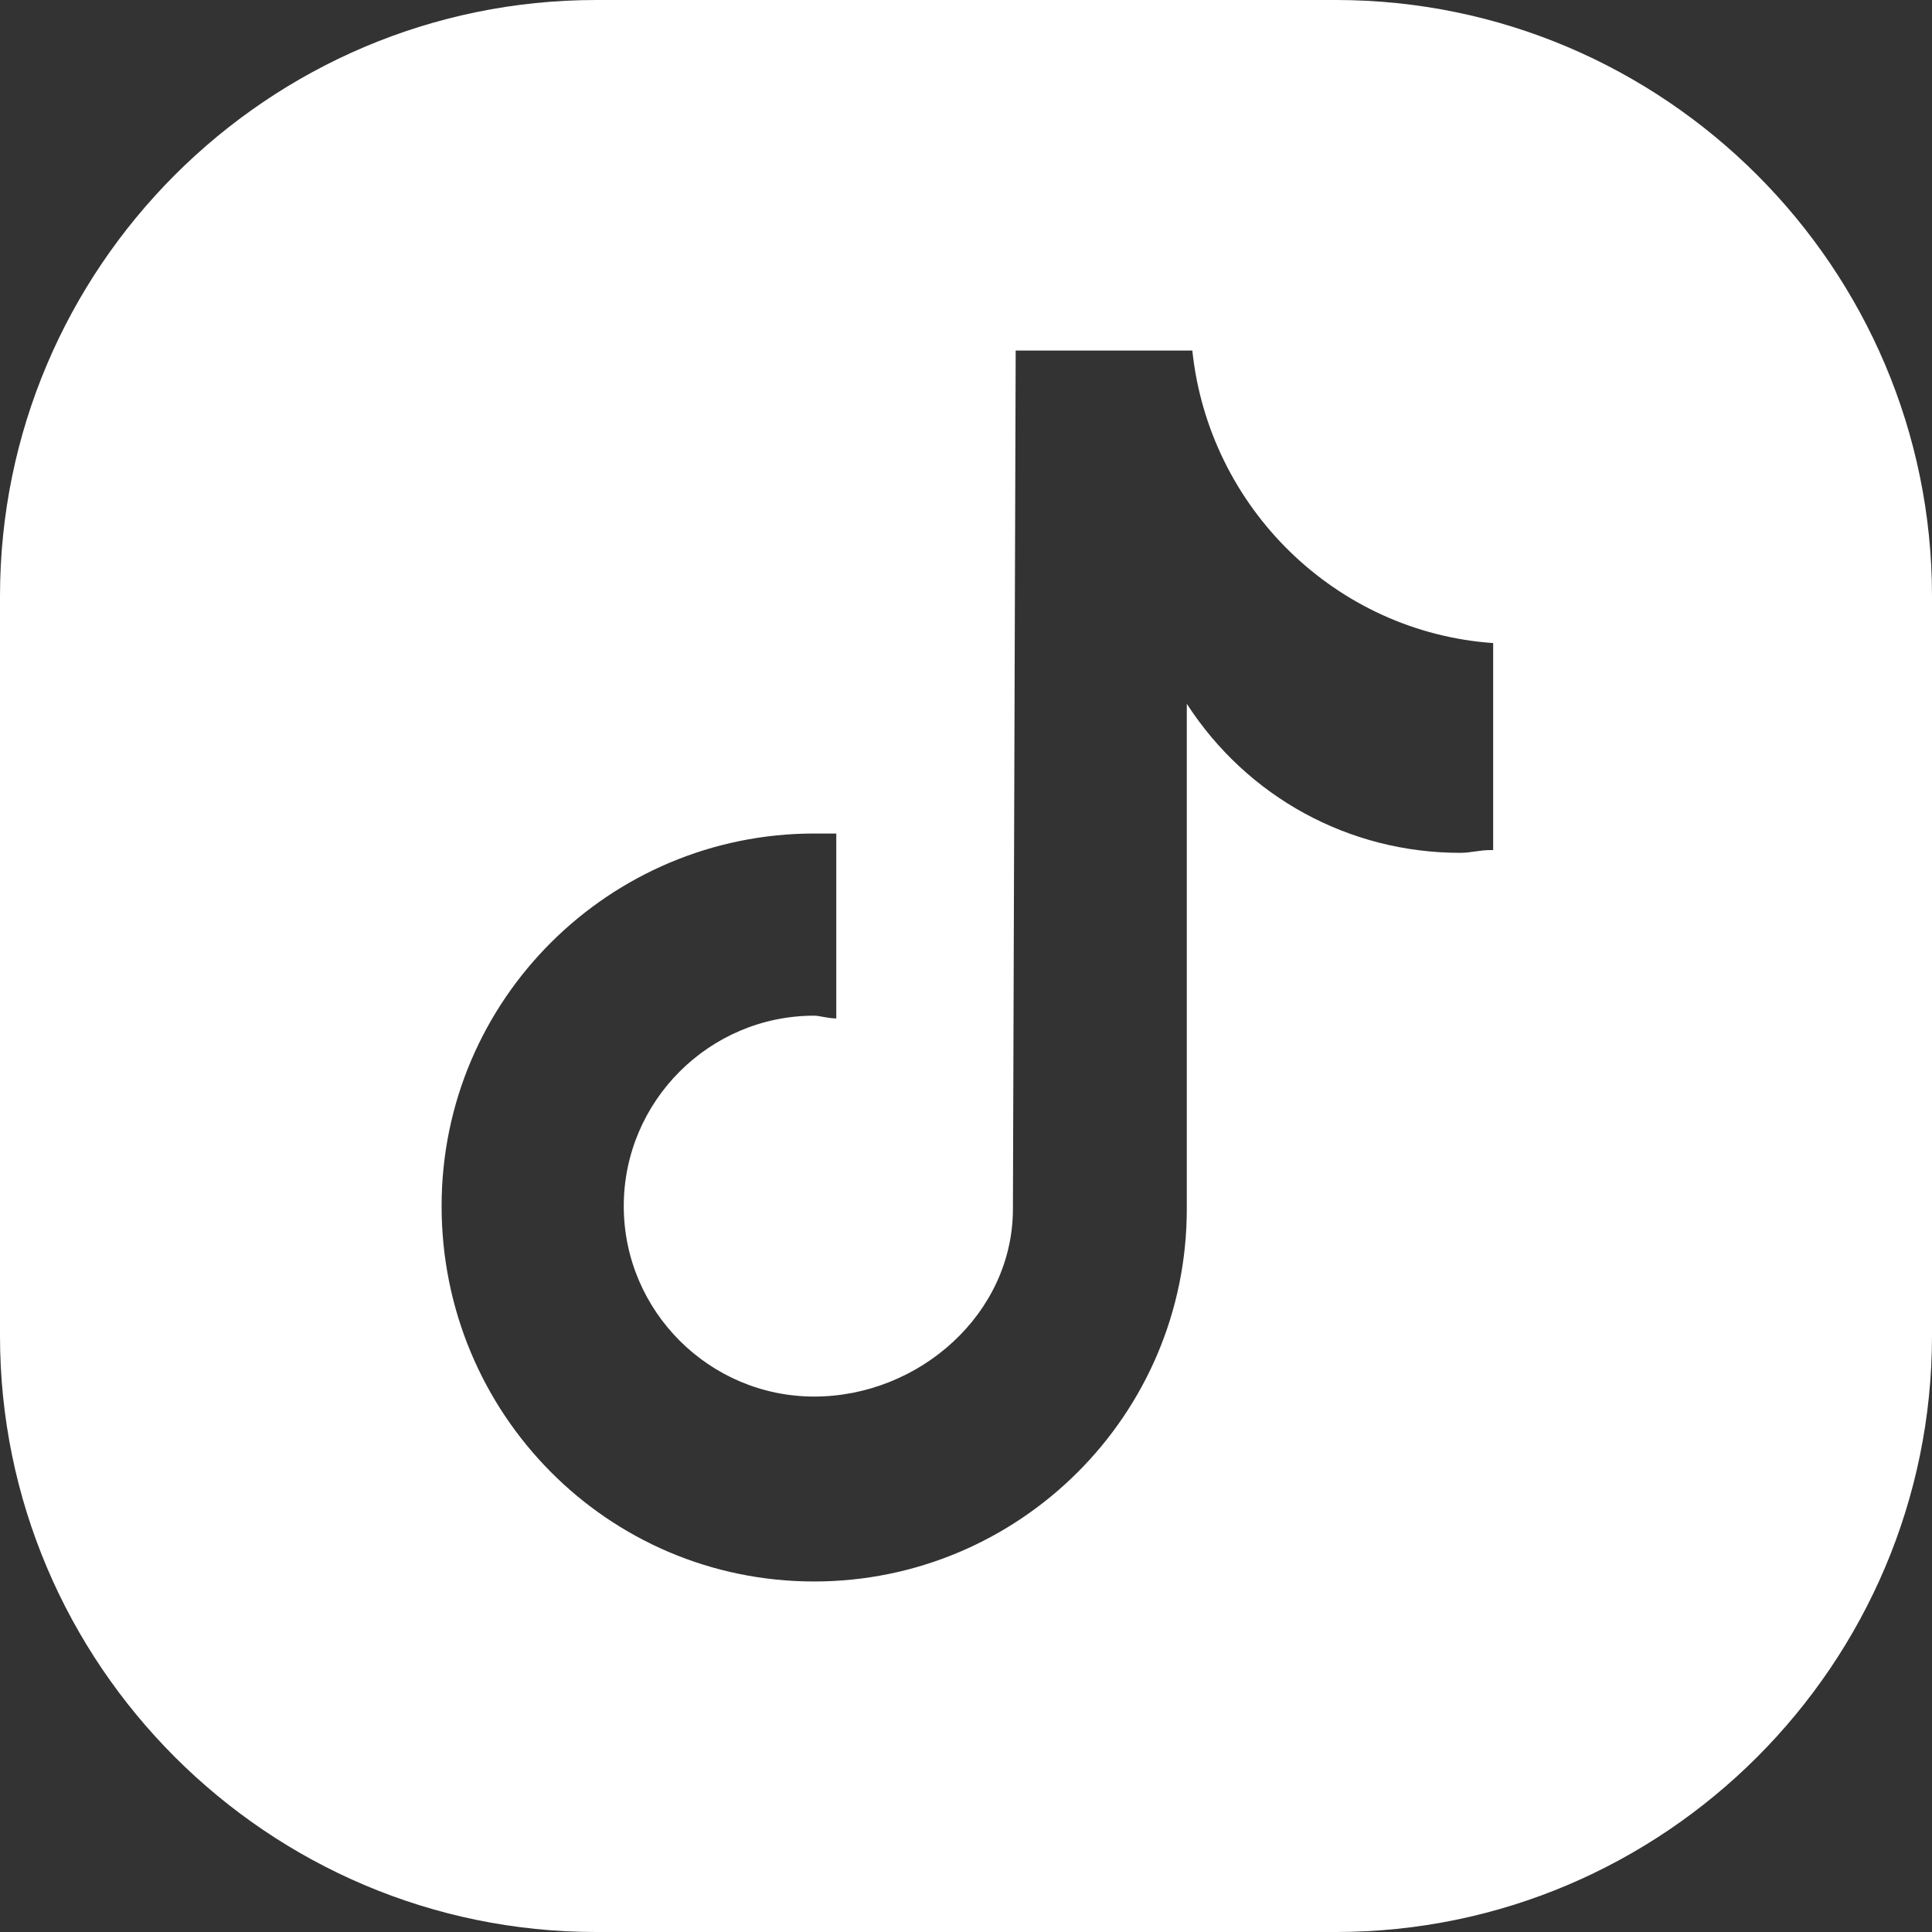
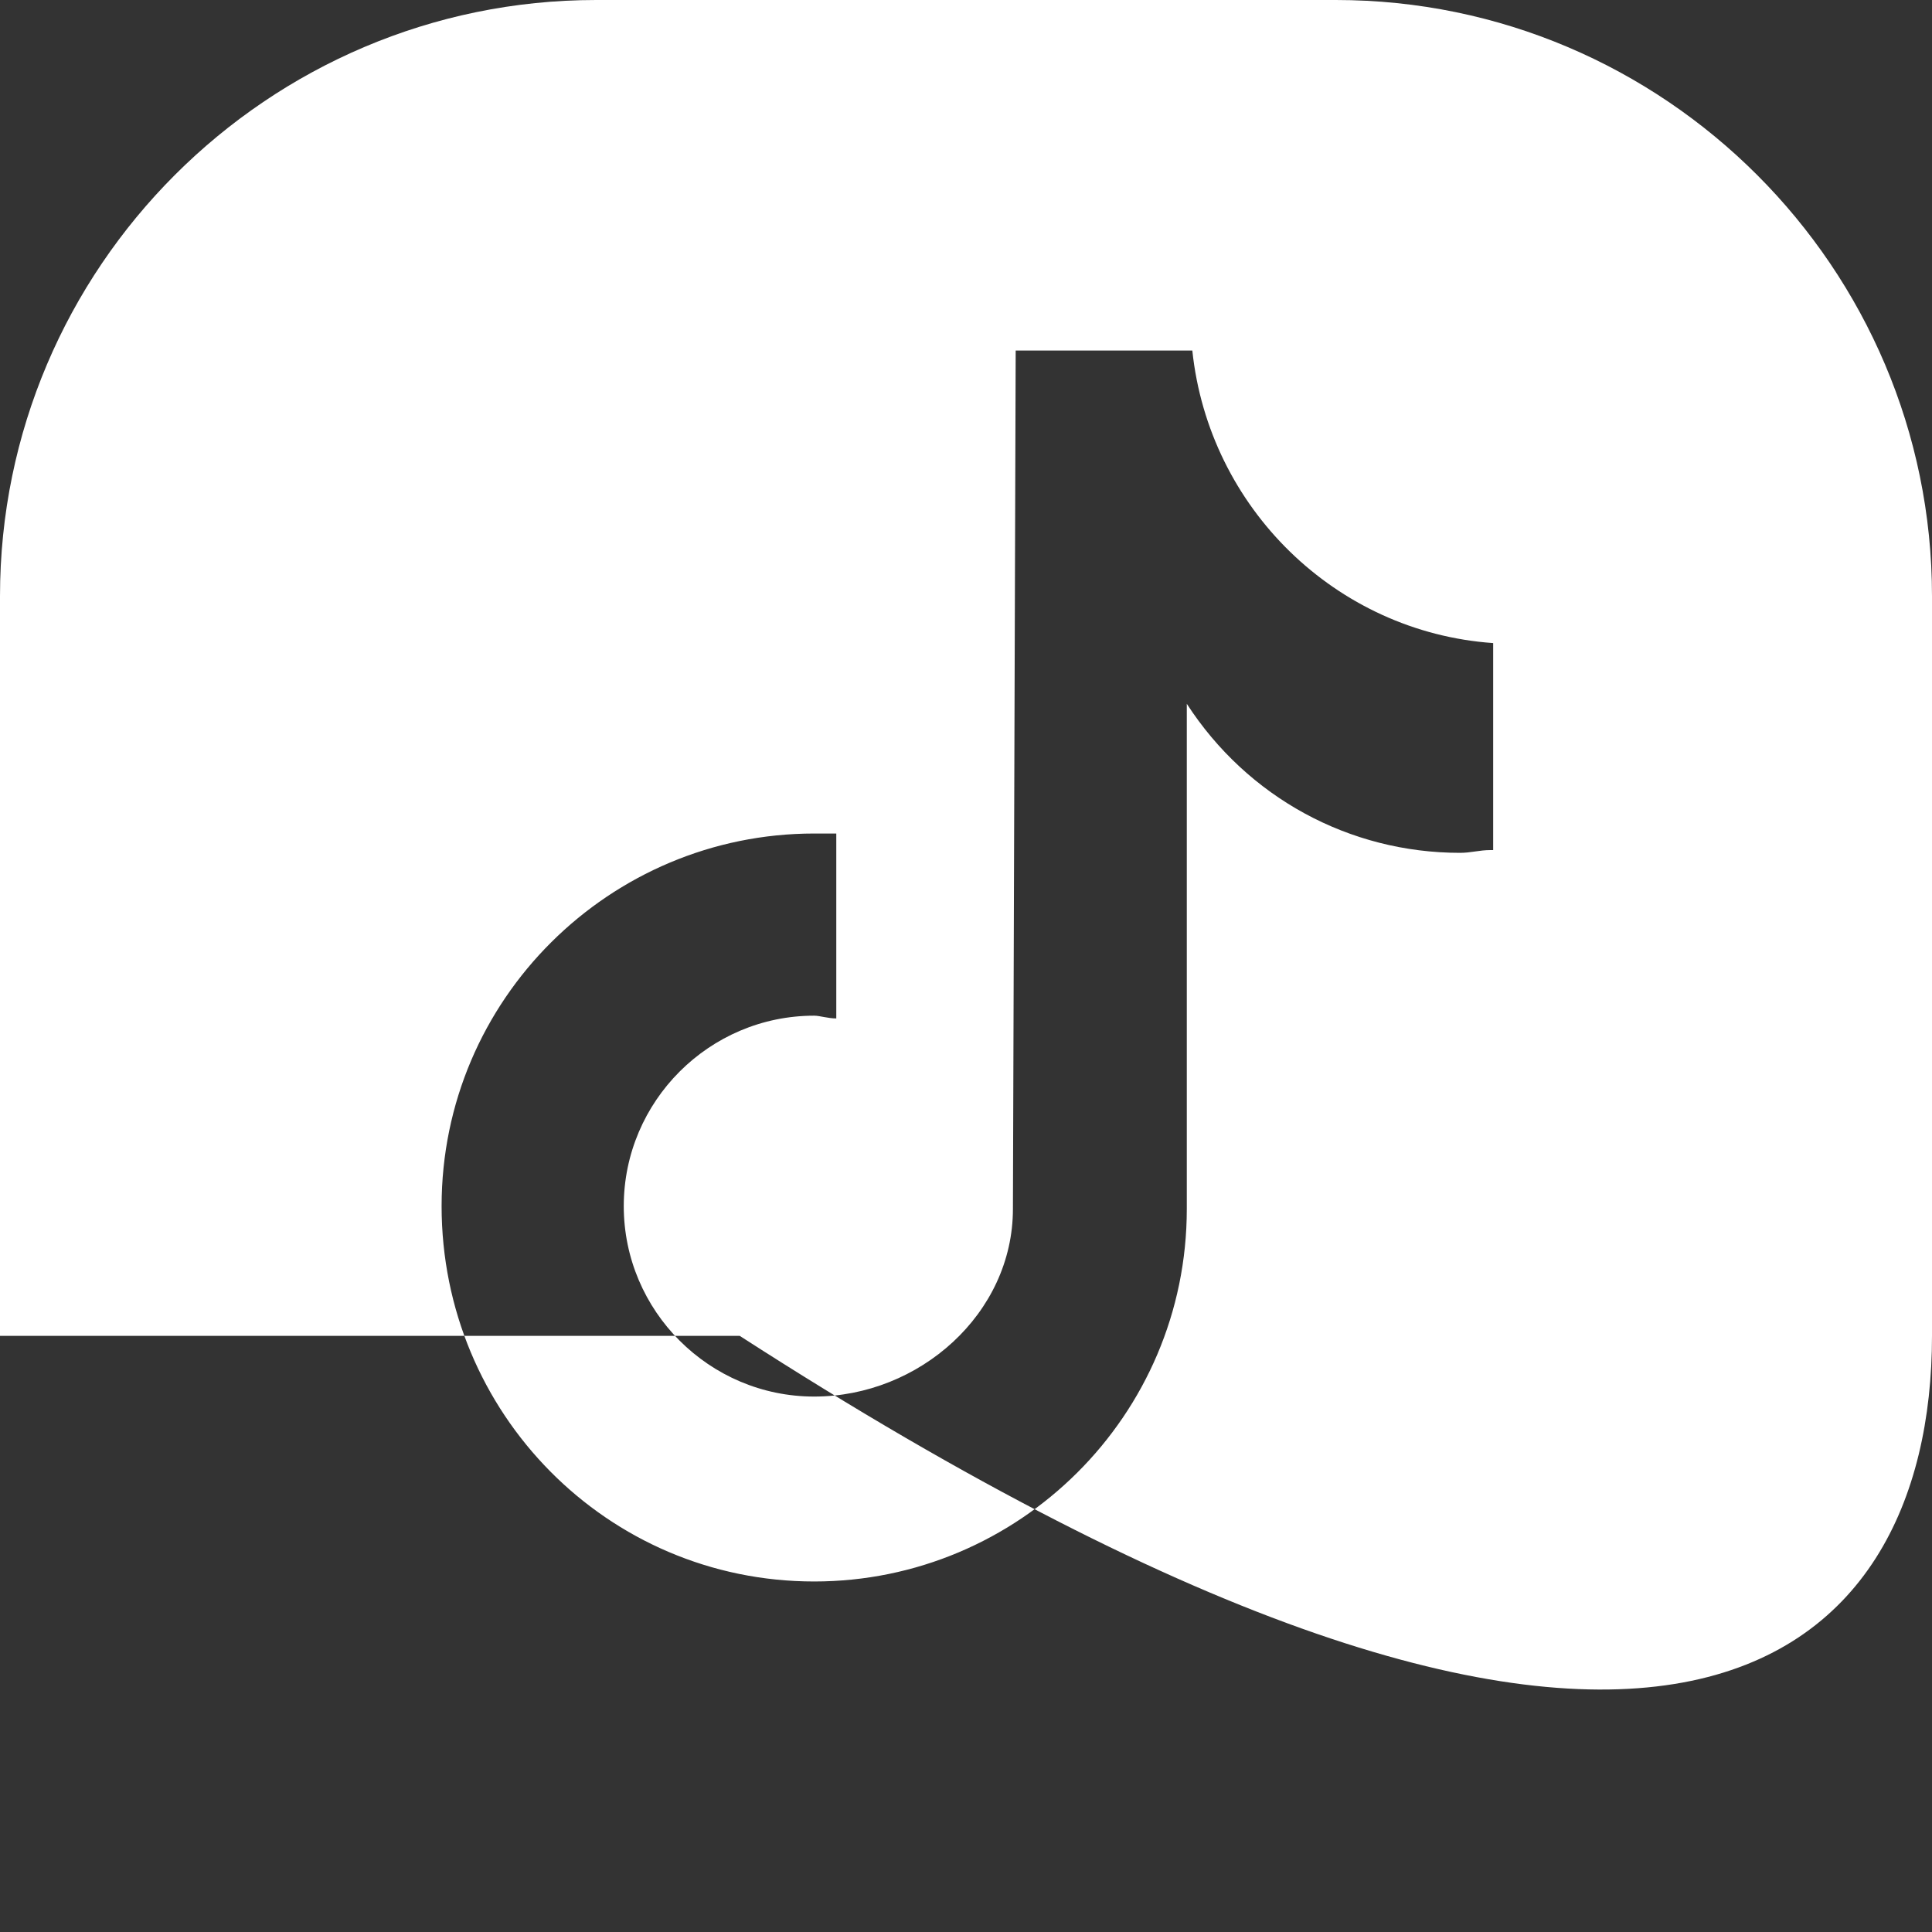
<svg xmlns="http://www.w3.org/2000/svg" version="1.1" x="0px" y="0px" viewBox="0 0 70 70" style="enable-background:new 0 0 70 70;" xml:space="preserve">
  <rect x="0" y="0" width="70" height="70" fill="#333333" stroke="none" />
  <style type="text/css"> .st0{fill:#FFFFFF;} .st1{fill-rule:evenodd;clip-rule:evenodd;fill:#FFFFFF;} .st2{fill-rule:evenodd;clip-rule:evenodd;} .st3{fill:#D53692;} .st4{fill:#006EF5;} .st5{fill:#FCBB45;} .st6{fill:#8F39CE;} .st7{fill:#00D95F;} .st8{fill:#33CCFF;} .st9{fill:#FF0000;} .st10{fill:url(#SVGID_1_);} .st11{fill:#337FFF;} .st12{fill-rule:evenodd;clip-rule:evenodd;fill:#EE1D52;} .st13{fill-rule:evenodd;clip-rule:evenodd;fill:#69C9D0;} .st14{fill:url(#SVGID_00000011751406286655989250000002963452813912283569_);} .st15{fill:url(#SVGID_00000020400278654787557880000011032476921847423875_);} .st16{fill:url(#SVGID_00000070829163452670241880000004702445224145955717_);} .st17{fill-rule:evenodd;clip-rule:evenodd;fill:#FF0000;} .st18{fill-rule:evenodd;clip-rule:evenodd;fill:#00D95F;} .st19{fill:none;stroke:#999999;stroke-miterlimit:10;} .st20{fill:none;stroke:#999999;stroke-width:0.5;stroke-miterlimit:10;stroke-dasharray:12;} .st21{fill:url(#SVGID_00000156580887114097946750000012553183248235845263_);} </style>
  <g id="BACKGROUND"> </g>
  <g id="ELEMENTS"> </g>
  <g id="TEXT">
-     <path class="st0" d="M48.4,0H21.6C9.7,0,0,9.7,0,21.6v26.8C0,60.3,9.7,70,21.6,70h26.8C60.3,70,70,60.3,70,48.4V21.6 C70,9.7,60.3,0,48.4,0z M54,30.8L54,30.8c-0.4,0-0.7,0.1-1.1,0.1c-4,0-7.7-2-9.9-5.4v18.3c0,7.5-6.1,13.5-13.5,13.5 C22,57.3,16,51.2,16,43.7c0-7.5,6.1-13.5,13.5-13.5c0.3,0,0.6,0,0.8,0v6.7c-0.3,0-0.6-0.1-0.8-0.1c-3.8,0-6.9,3.1-6.9,6.9 s3.1,6.9,6.9,6.9c3.8,0,7.2-3,7.2-6.8l0.1-31.1h6.4c0.6,5.7,5.2,10.2,10.9,10.6V30.8z" />
+     <path class="st0" d="M48.4,0H21.6C9.7,0,0,9.7,0,21.6v26.8h26.8C60.3,70,70,60.3,70,48.4V21.6 C70,9.7,60.3,0,48.4,0z M54,30.8L54,30.8c-0.4,0-0.7,0.1-1.1,0.1c-4,0-7.7-2-9.9-5.4v18.3c0,7.5-6.1,13.5-13.5,13.5 C22,57.3,16,51.2,16,43.7c0-7.5,6.1-13.5,13.5-13.5c0.3,0,0.6,0,0.8,0v6.7c-0.3,0-0.6-0.1-0.8-0.1c-3.8,0-6.9,3.1-6.9,6.9 s3.1,6.9,6.9,6.9c3.8,0,7.2-3,7.2-6.8l0.1-31.1h6.4c0.6,5.7,5.2,10.2,10.9,10.6V30.8z" />
  </g>
</svg>